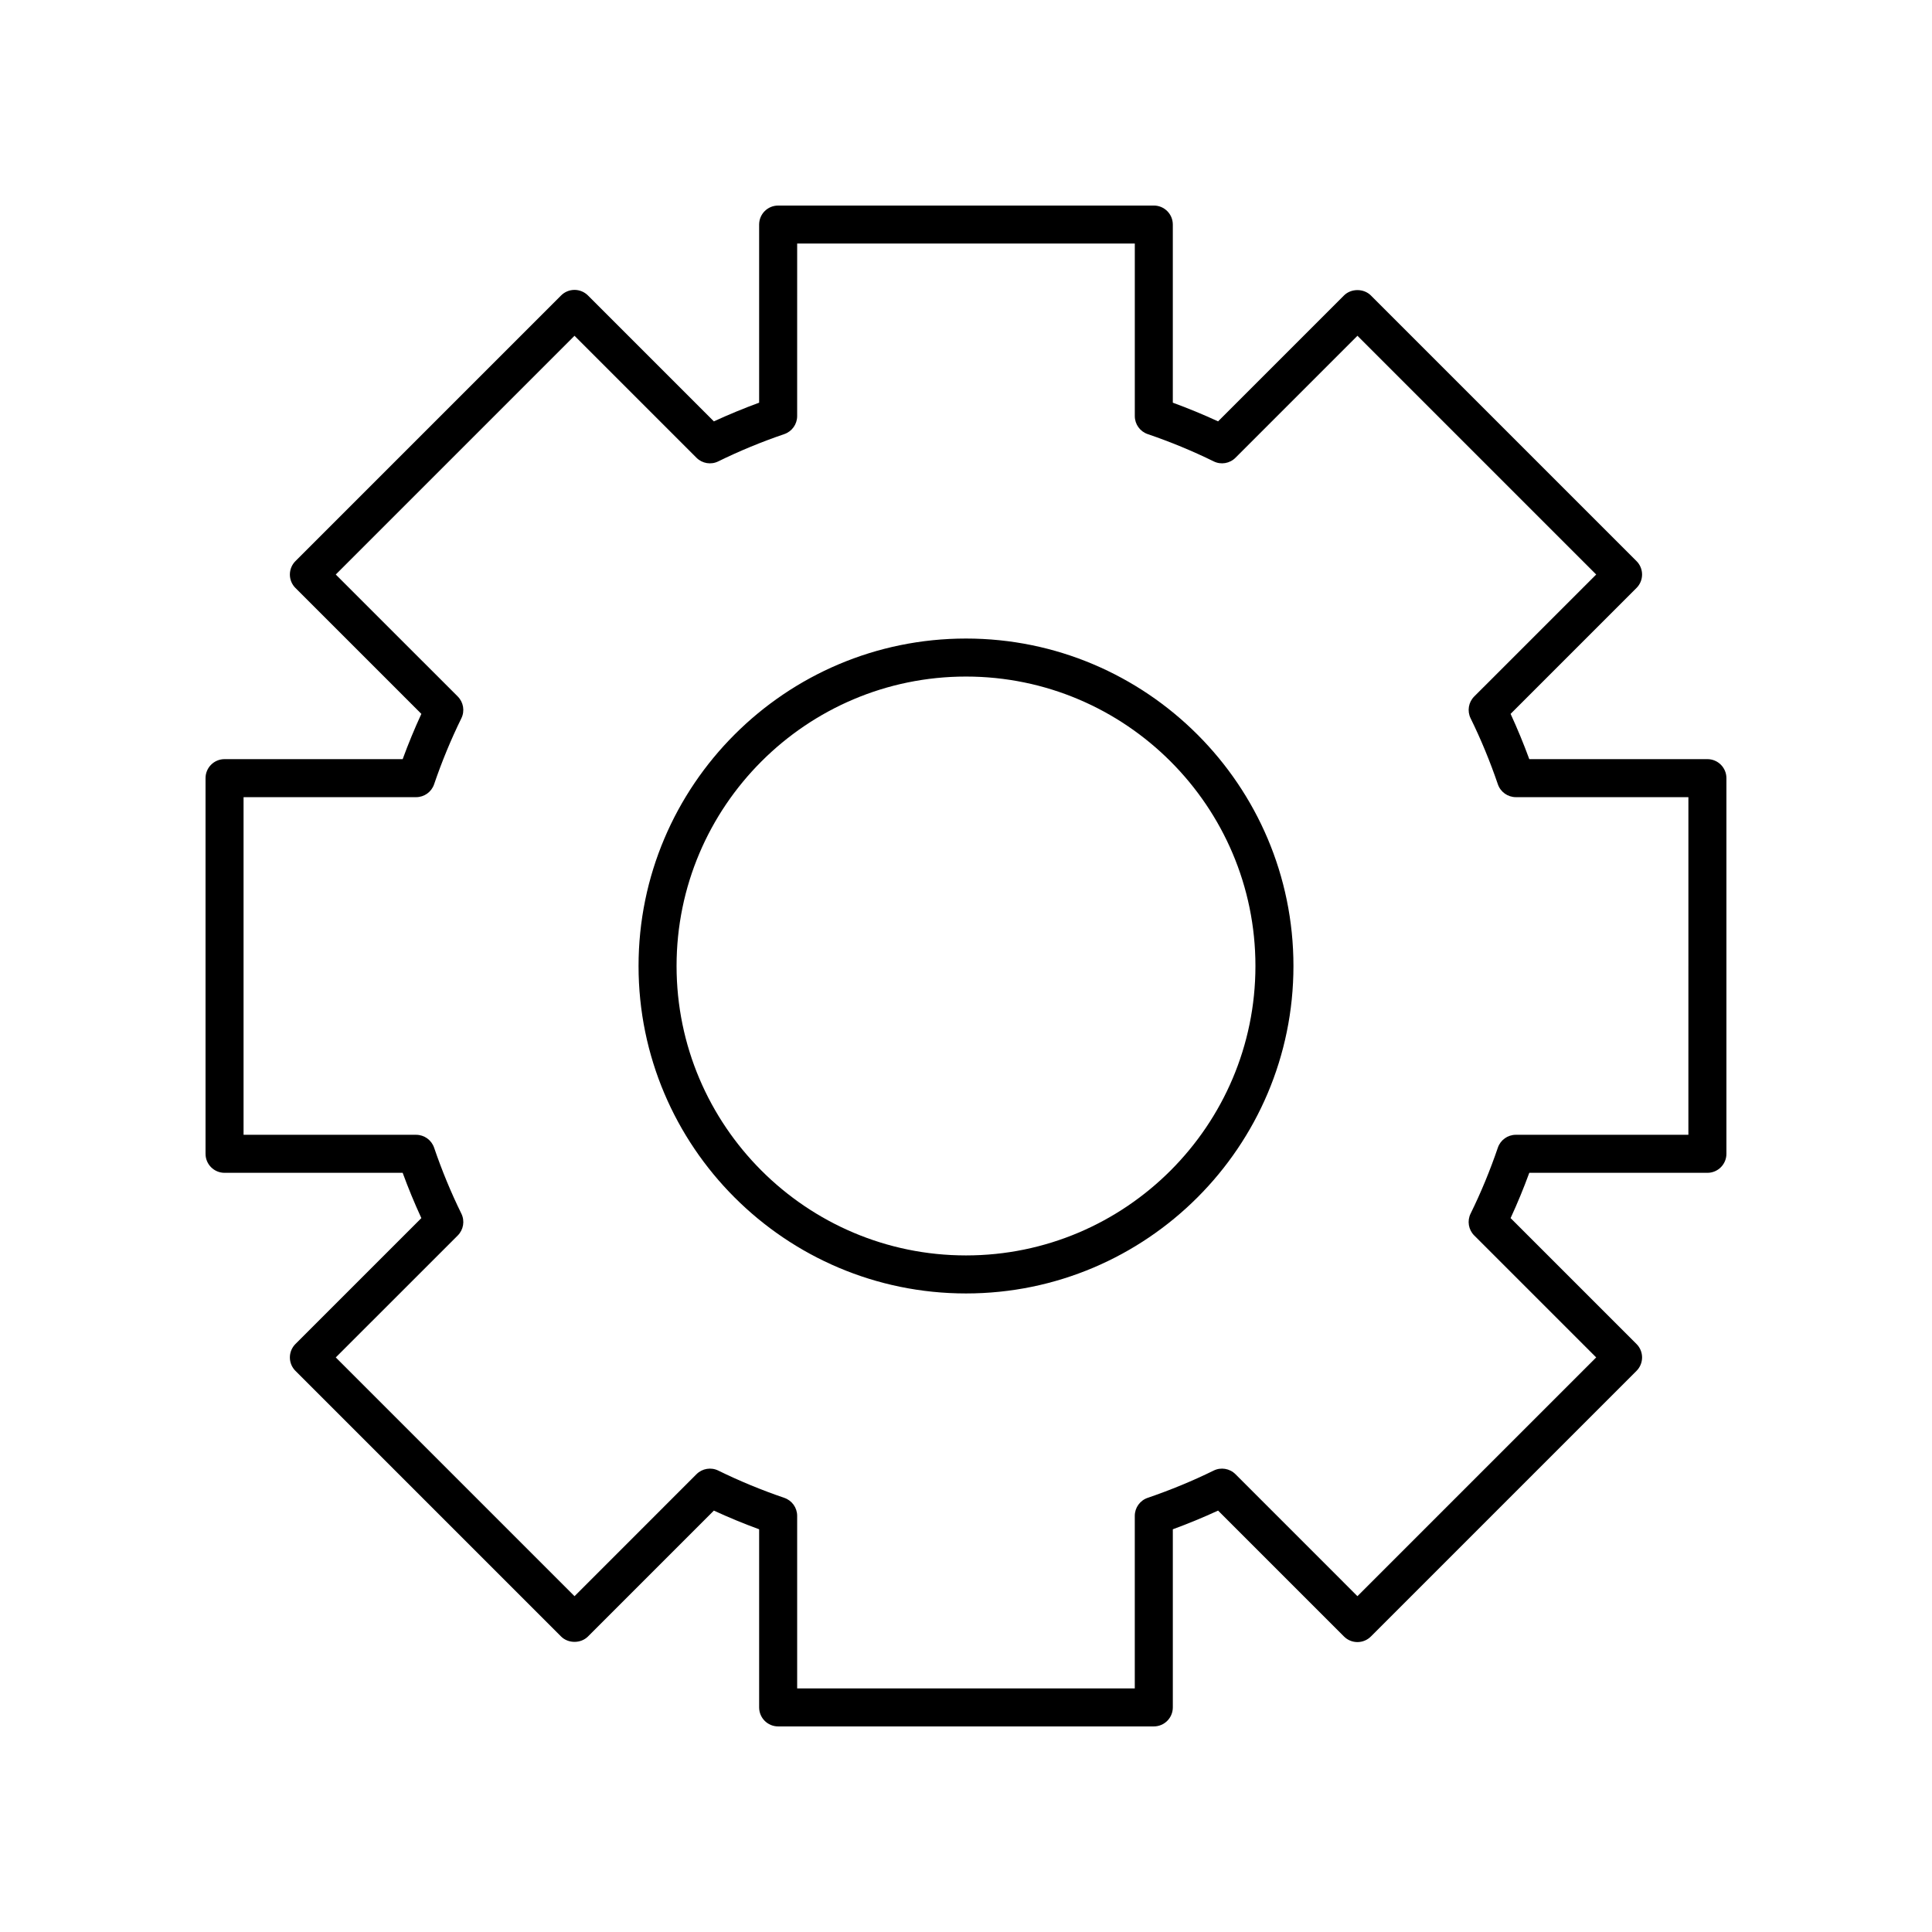
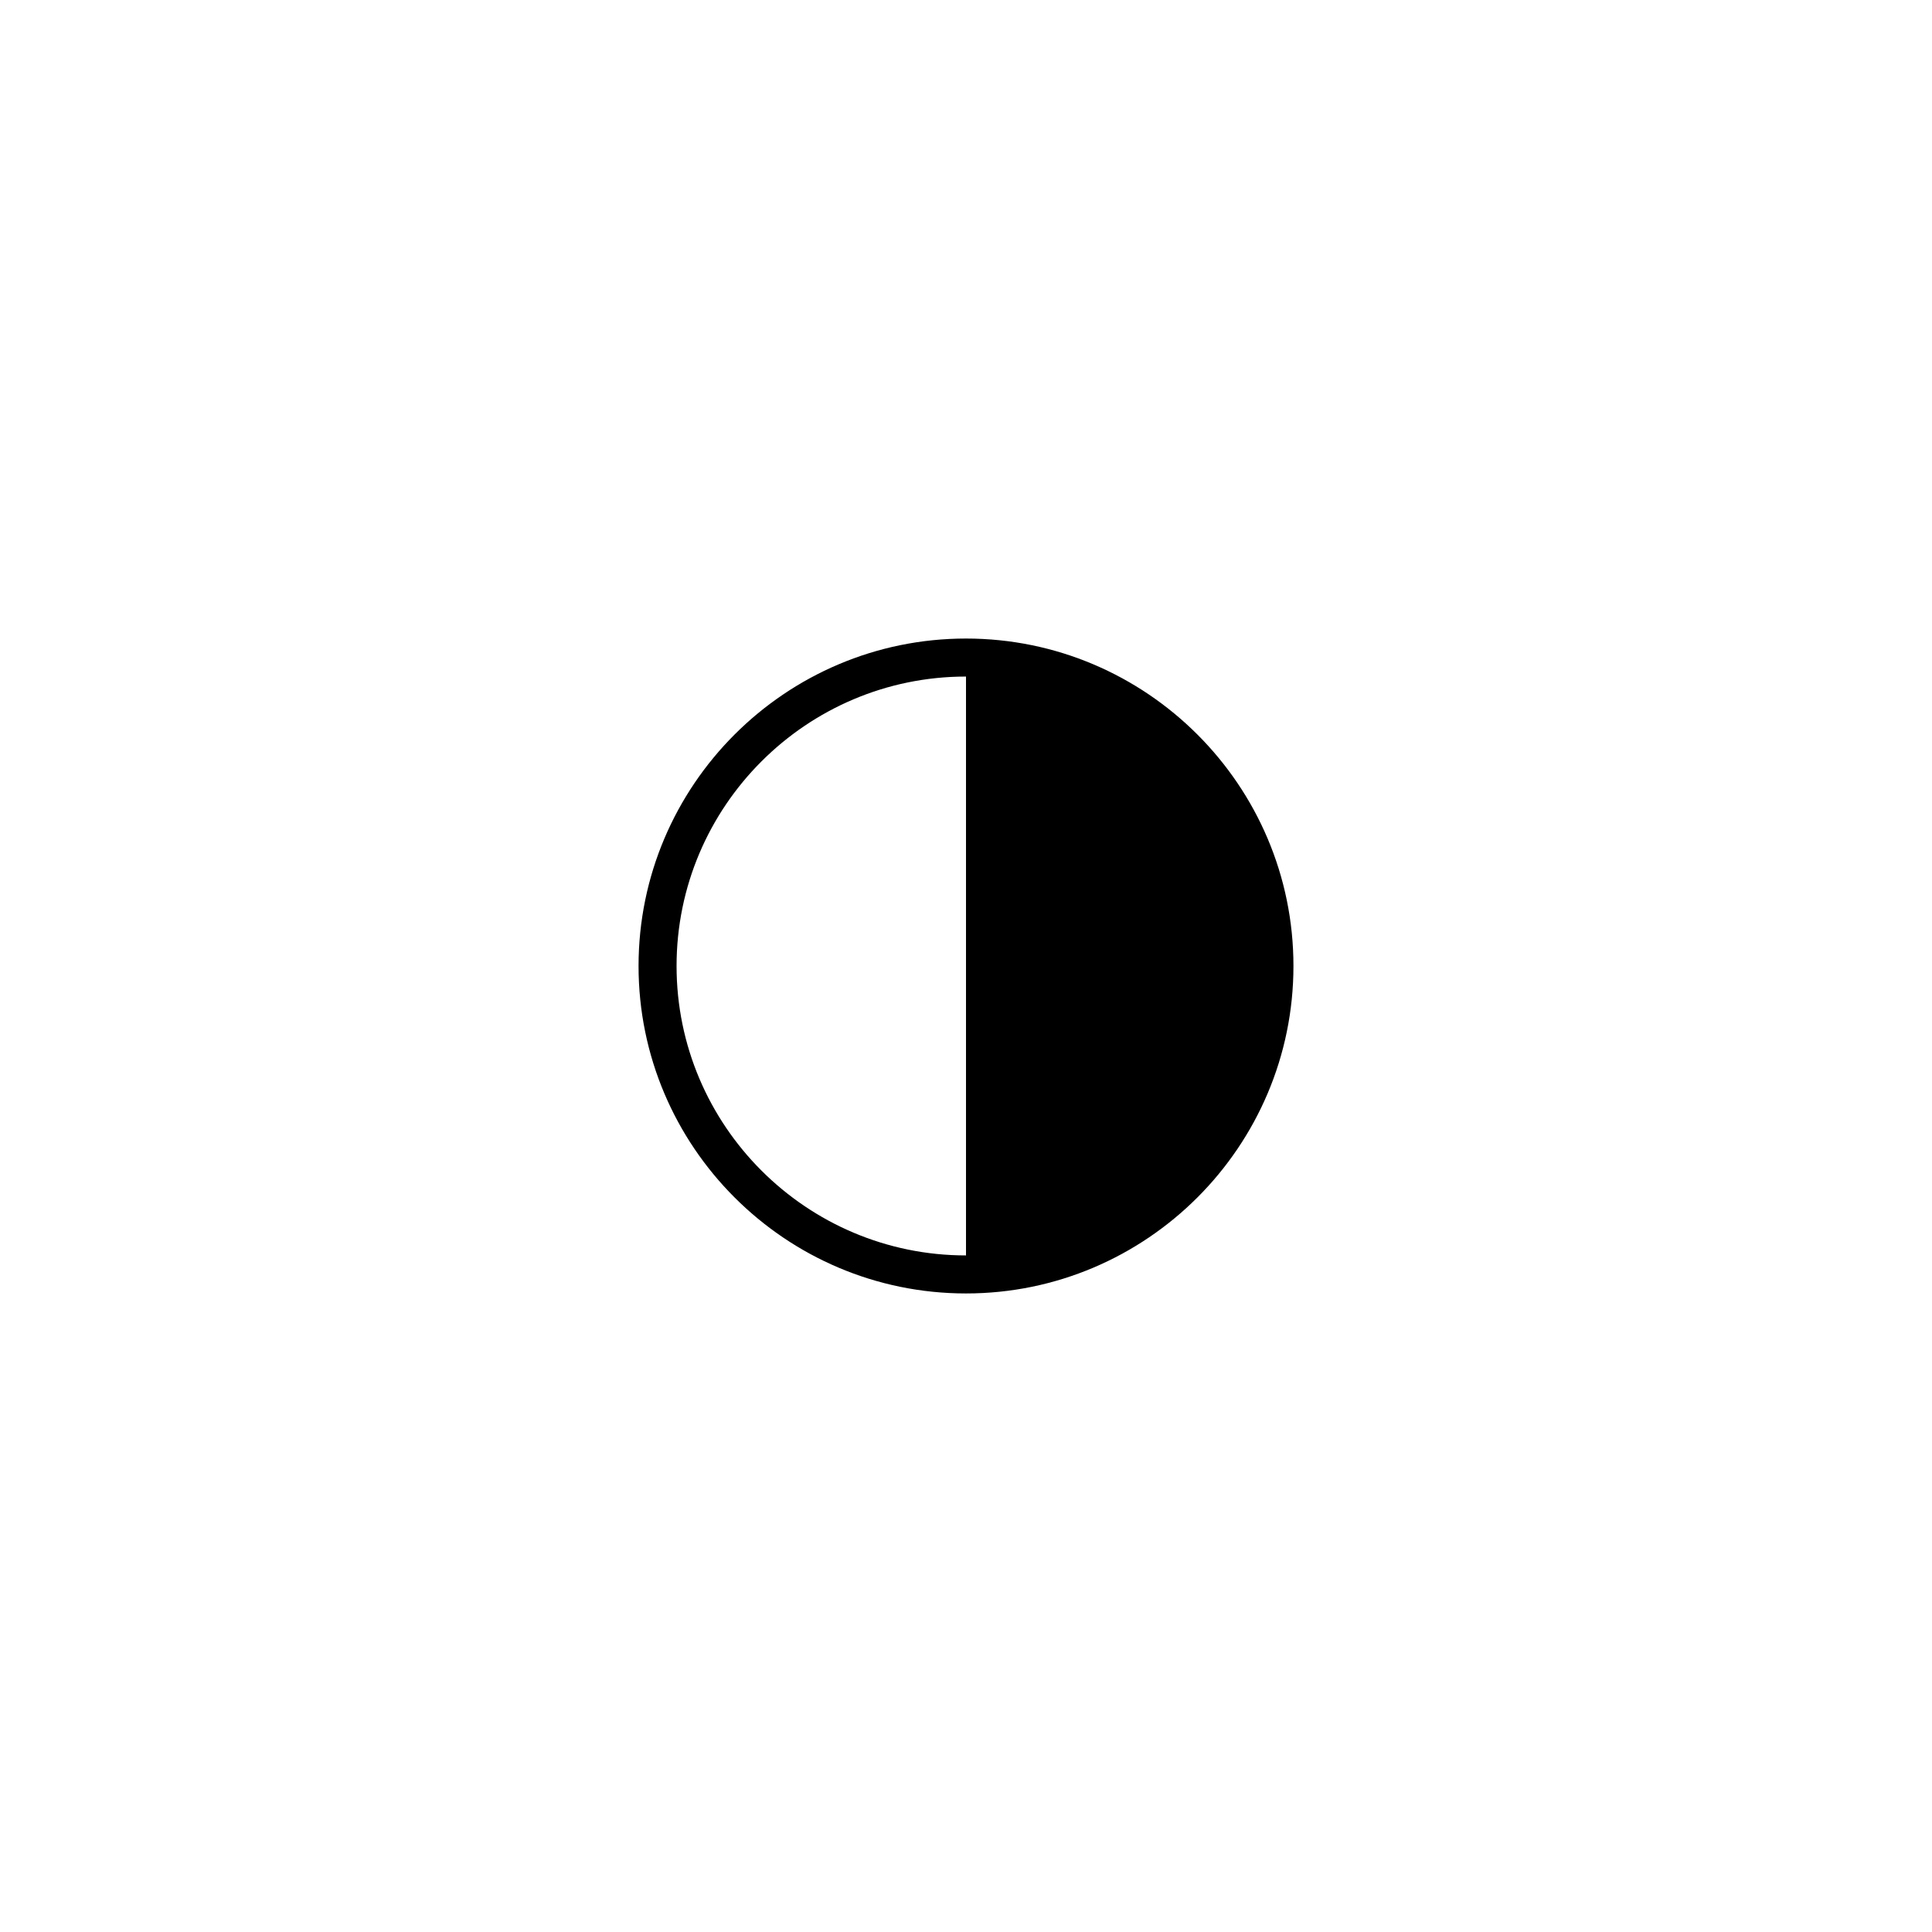
<svg xmlns="http://www.w3.org/2000/svg" fill="#000000" width="800px" height="800px" version="1.1" viewBox="144 144 512 512">
  <g>
-     <path d="m596.48 345.18h-47.203c-1.5-4.09-3.16-8.102-4.953-11.996l33.367-33.367c0.945-0.945 1.477-2.223 1.477-3.562 0-1.34-0.531-2.617-1.477-3.562l-70.395-70.395c-1.891-1.891-5.234-1.891-7.125 0l-33.367 33.367c-3.891-1.797-7.906-3.453-11.996-4.953v-47.203c0-2.785-2.254-5.039-5.039-5.039l-99.551 0.004c-2.785 0-5.039 2.254-5.039 5.039v47.203c-4.09 1.5-8.102 3.16-11.996 4.953l-33.367-33.367c-0.945-0.945-2.223-1.477-3.562-1.477-1.34 0-2.617 0.531-3.562 1.477l-70.395 70.395c-0.945 0.945-1.477 2.223-1.477 3.562 0 1.34 0.531 2.617 1.477 3.562l33.367 33.367c-1.797 3.891-3.453 7.906-4.953 11.996l-47.203-0.004c-2.785 0-5.039 2.254-5.039 5.039v99.551c0 2.785 2.254 5.039 5.039 5.039h47.203c1.5 4.102 3.16 8.113 4.953 12l-33.367 33.363c-0.945 0.945-1.477 2.223-1.477 3.562 0 1.34 0.531 2.617 1.477 3.562l70.395 70.395c1.891 1.891 5.234 1.891 7.125 0l33.367-33.367c3.891 1.797 7.906 3.453 11.996 4.953v47.203c0 2.785 2.254 5.039 5.039 5.039h99.551c2.785 0 5.039-2.254 5.039-5.039v-47.203c4.09-1.5 8.102-3.16 11.996-4.953l33.367 33.367c0.945 0.945 2.223 1.477 3.562 1.477 1.34 0 2.617-0.531 3.562-1.477l70.395-70.395c0.945-0.945 1.477-2.223 1.477-3.562 0-1.34-0.531-2.617-1.477-3.562l-33.367-33.363c1.797-3.887 3.453-7.898 4.953-12h47.203c2.785 0 5.039-2.254 5.039-5.039v-99.551c0-2.785-2.254-5.039-5.039-5.039zm-5.039 99.551h-45.727c-2.156 0-4.074 1.371-4.766 3.41-2.066 6.055-4.496 11.941-7.227 17.484-0.949 1.934-0.566 4.262 0.961 5.785l32.324 32.32-63.273 63.273-32.32-32.324c-1.52-1.523-3.856-1.914-5.781-0.961-5.578 2.742-11.465 5.172-17.492 7.227-2.035 0.695-3.41 2.613-3.41 4.766v45.73h-89.473v-45.727c0-2.156-1.371-4.074-3.41-4.766-6.027-2.055-11.91-4.488-17.492-7.227-1.922-0.953-4.262-0.566-5.781 0.961l-32.32 32.324-63.27-63.273 32.324-32.32c1.523-1.523 1.91-3.852 0.961-5.785-2.731-5.543-5.16-11.43-7.227-17.484-0.695-2.035-2.613-3.41-4.766-3.41l-45.73-0.004v-89.473h45.727c2.156 0 4.074-1.371 4.766-3.41 2.055-6.027 4.488-11.91 7.227-17.492 0.949-1.934 0.566-4.254-0.961-5.781l-32.324-32.32 63.27-63.27 32.32 32.324c1.52 1.531 3.856 1.918 5.781 0.961 5.578-2.742 11.465-5.172 17.492-7.227 2.035-0.695 3.41-2.613 3.41-4.766l0.004-45.73h89.477v45.727c0 2.156 1.371 4.074 3.41 4.766 6.027 2.055 11.91 4.488 17.492 7.227 1.922 0.961 4.262 0.57 5.781-0.961l32.32-32.324 63.27 63.27-32.324 32.32c-1.523 1.523-1.91 3.848-0.961 5.781 2.742 5.578 5.172 11.465 7.227 17.492 0.695 2.035 2.613 3.41 4.766 3.41l45.727 0.004z" />
-     <path d="m400 313.22c-47.852 0-86.777 38.926-86.777 86.777-0.004 47.855 38.922 86.781 86.777 86.781 47.852 0 86.777-38.926 86.777-86.777 0-47.855-38.926-86.781-86.777-86.781zm0 163.48c-42.293 0-76.703-34.41-76.703-76.703s34.41-76.703 76.703-76.703c42.289 0 76.703 34.41 76.703 76.703 0 42.289-34.414 76.703-76.703 76.703z" />
+     <path d="m400 313.22c-47.852 0-86.777 38.926-86.777 86.777-0.004 47.855 38.922 86.781 86.777 86.781 47.852 0 86.777-38.926 86.777-86.777 0-47.855-38.926-86.781-86.777-86.781zm0 163.48c-42.293 0-76.703-34.41-76.703-76.703s34.41-76.703 76.703-76.703z" />
  </g>
</svg>